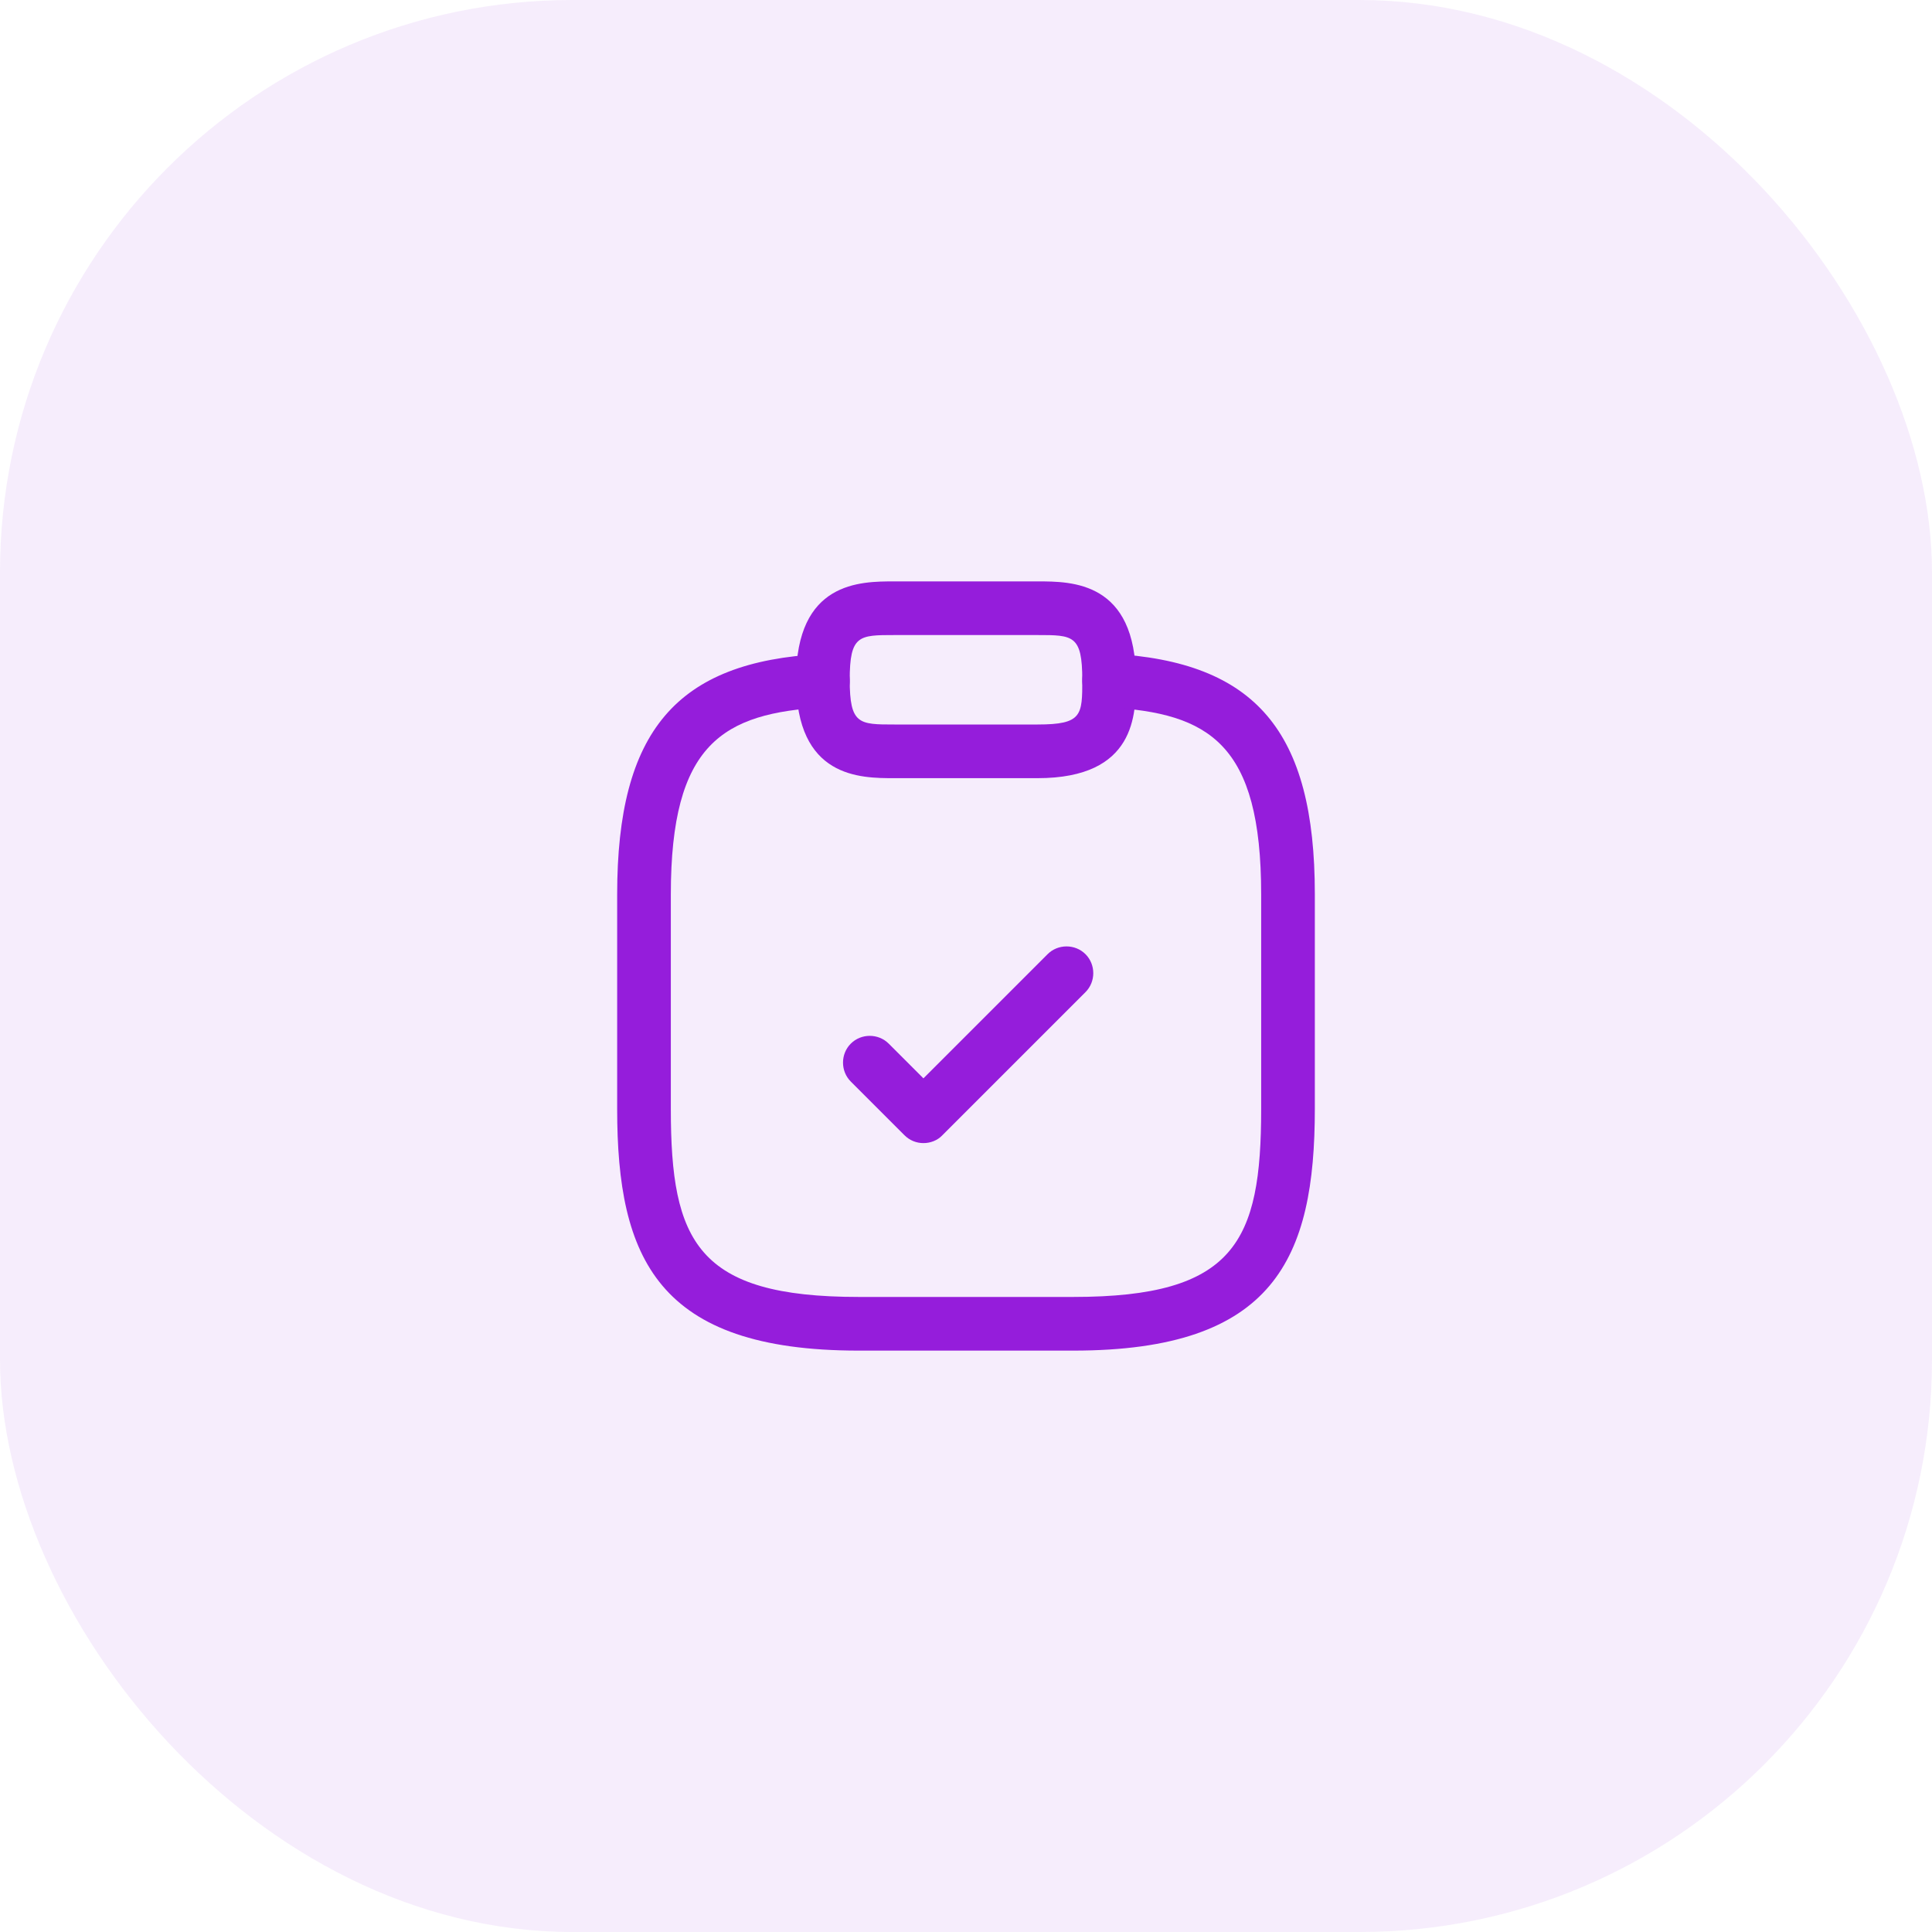
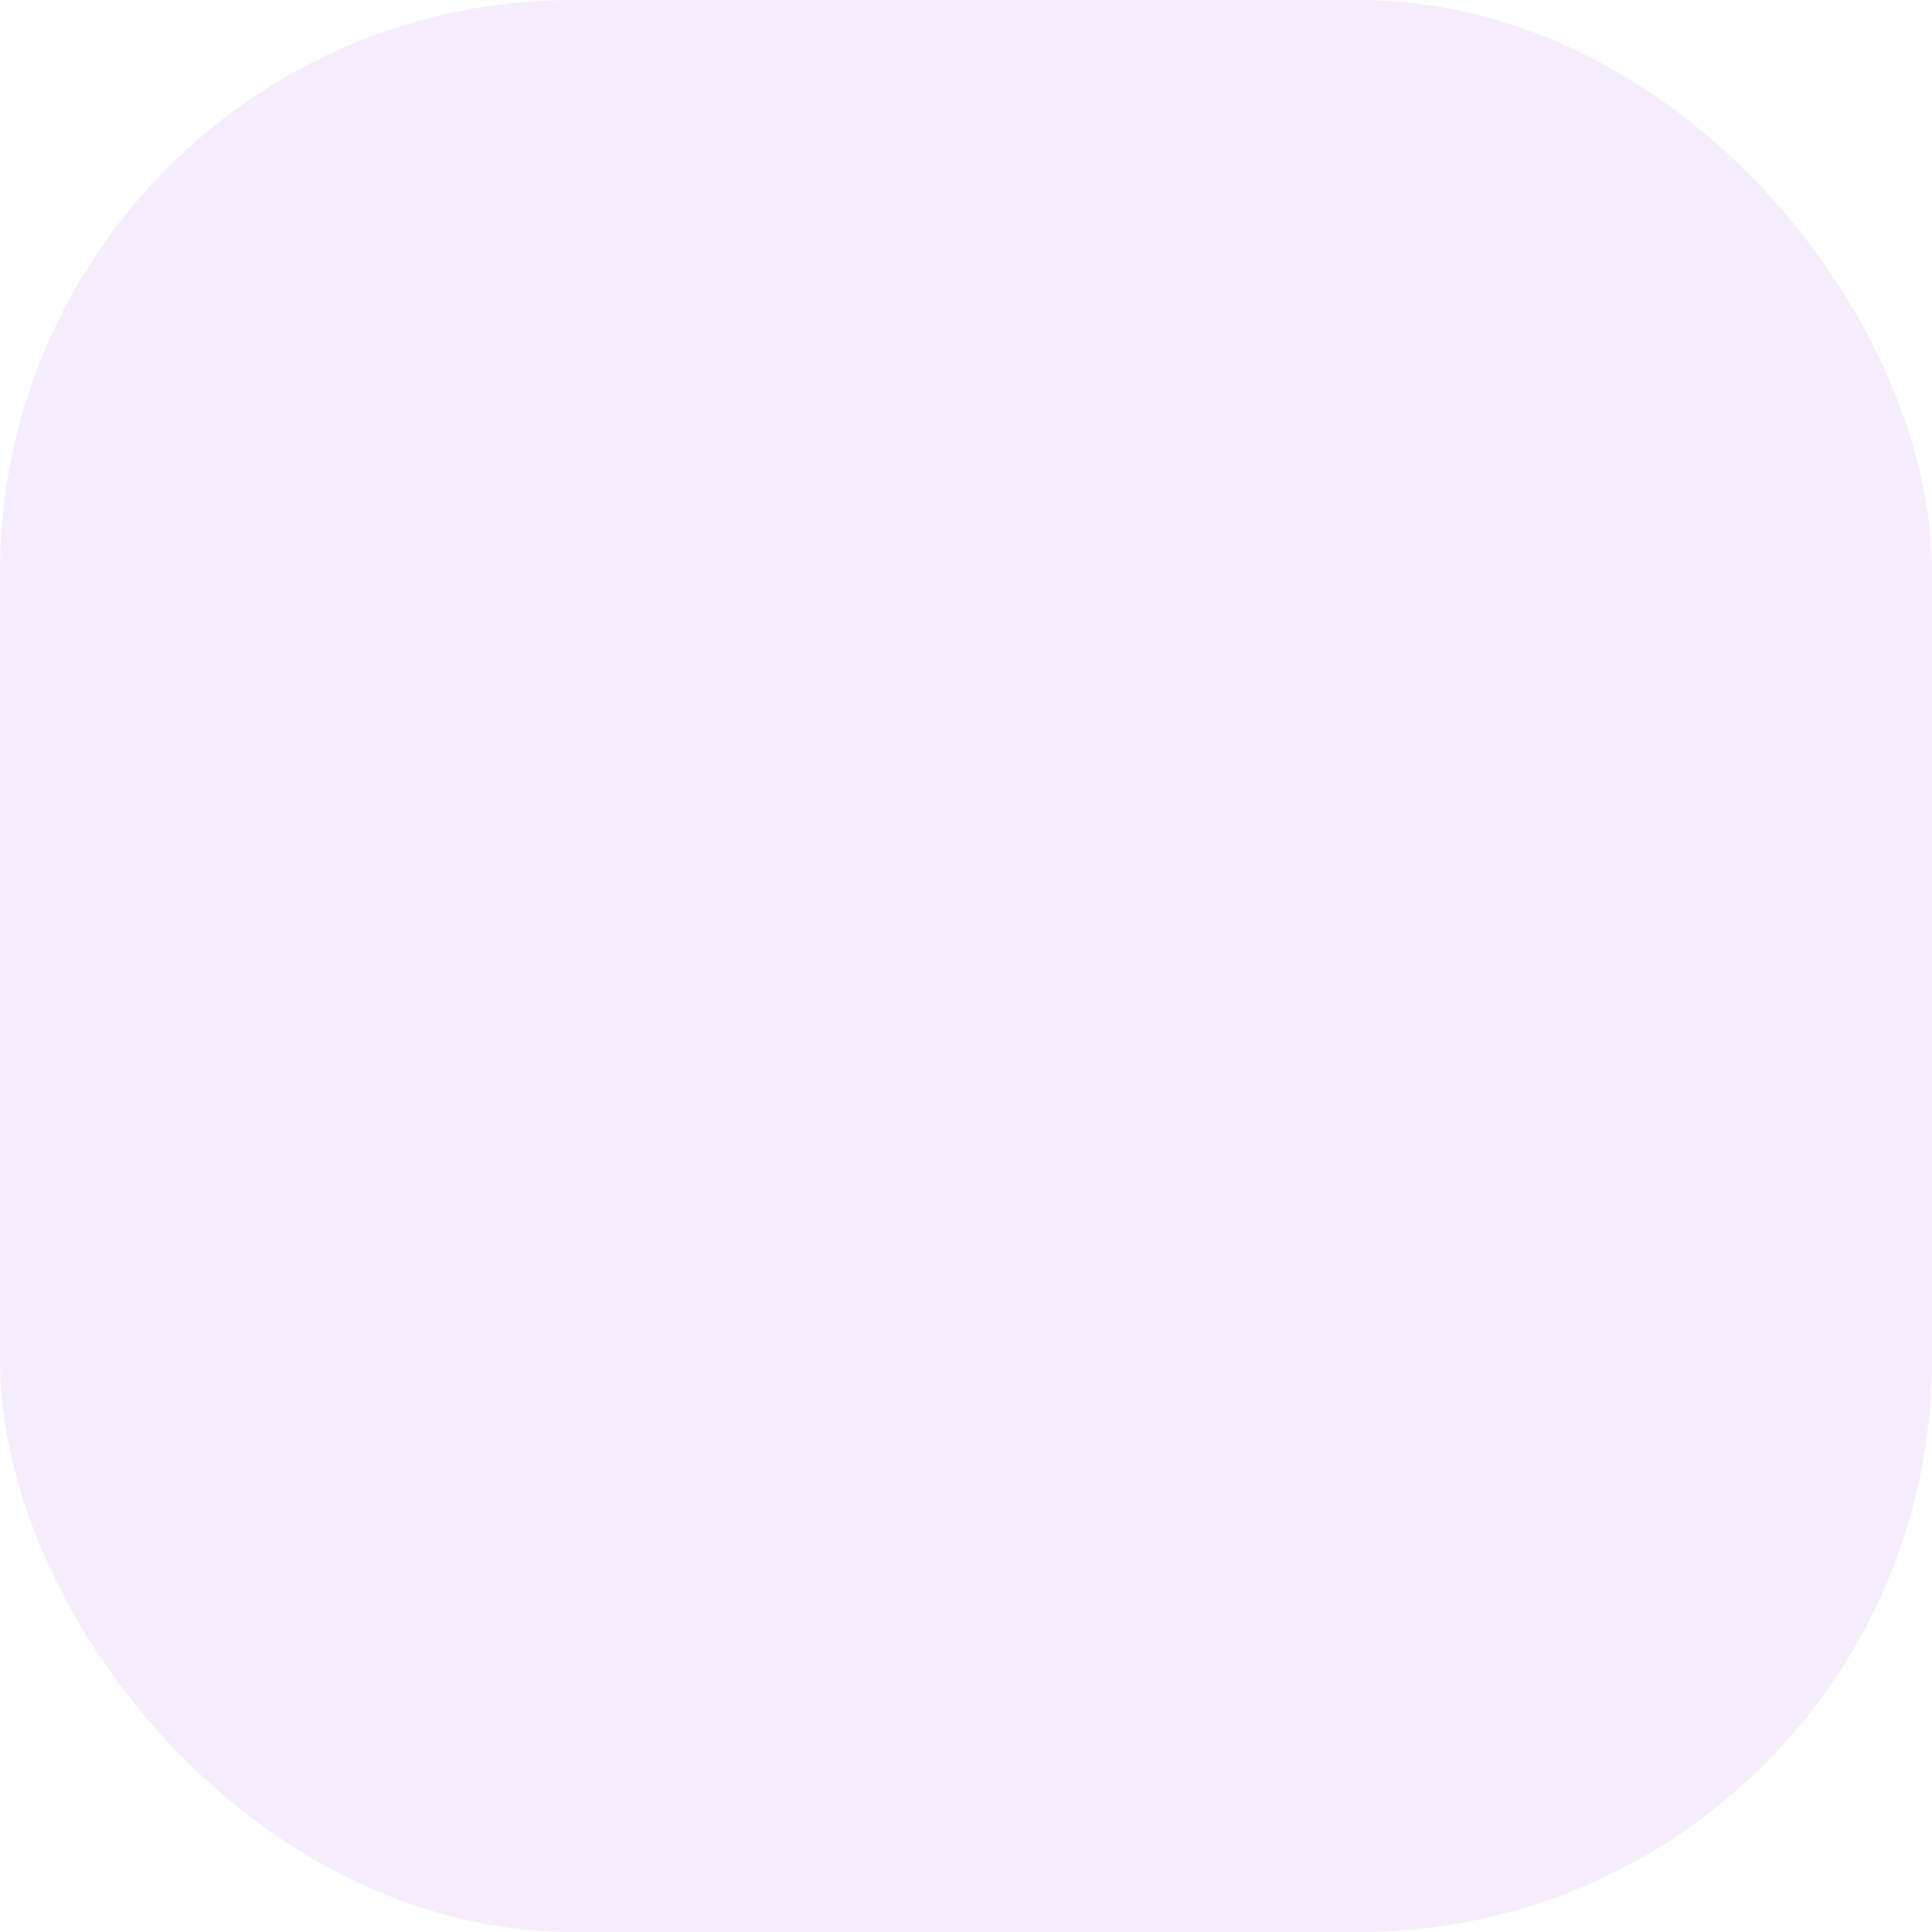
<svg xmlns="http://www.w3.org/2000/svg" width="54" height="54" viewBox="0 0 54 54" fill="none">
  <rect width="54" height="54" rx="16" fill="#951DDB" fill-opacity="0.08" />
-   <path d="M25.81 31.95C25.62 31.95 25.43 31.88 25.28 31.73L23.78 30.23C23.49 29.94 23.49 29.46 23.78 29.17C24.07 28.88 24.55 28.88 24.84 29.17L25.81 30.14L29.28 26.67C29.57 26.38 30.05 26.38 30.34 26.67C30.63 26.96 30.63 27.44 30.34 27.73L26.34 31.73C26.2 31.88 26 31.95 25.81 31.95Z" fill="#951DDB" />
-   <path d="M29 21.75H25C24.04 21.75 22.25 21.75 22.25 19C22.25 16.25 24.04 16.25 25 16.25H29C29.96 16.25 31.75 16.25 31.75 19C31.75 19.96 31.75 21.75 29 21.75ZM25 17.75C24.01 17.75 23.75 17.75 23.75 19C23.75 20.25 24.01 20.25 25 20.25H29C30.25 20.25 30.25 19.99 30.25 19C30.25 17.75 29.99 17.75 29 17.75H25Z" fill="#951DDB" />
-   <path d="M30 37.75H24C18.38 37.75 17.25 35.17 17.25 31V25C17.25 20.44 18.9 18.49 22.96 18.28C23.37 18.26 23.73 18.57 23.75 18.99C23.77 19.41 23.45 19.75 23.04 19.77C20.2 19.93 18.75 20.78 18.75 25V31C18.75 34.7 19.48 36.25 24 36.25H30C34.52 36.25 35.25 34.7 35.25 31V25C35.25 20.78 33.8 19.93 30.96 19.77C30.55 19.75 30.23 19.39 30.25 18.98C30.27 18.57 30.62 18.25 31.04 18.27C35.1 18.49 36.75 20.44 36.75 24.99V30.99C36.75 35.17 35.62 37.75 30 37.75Z" fill="#951DDB" />
</svg>